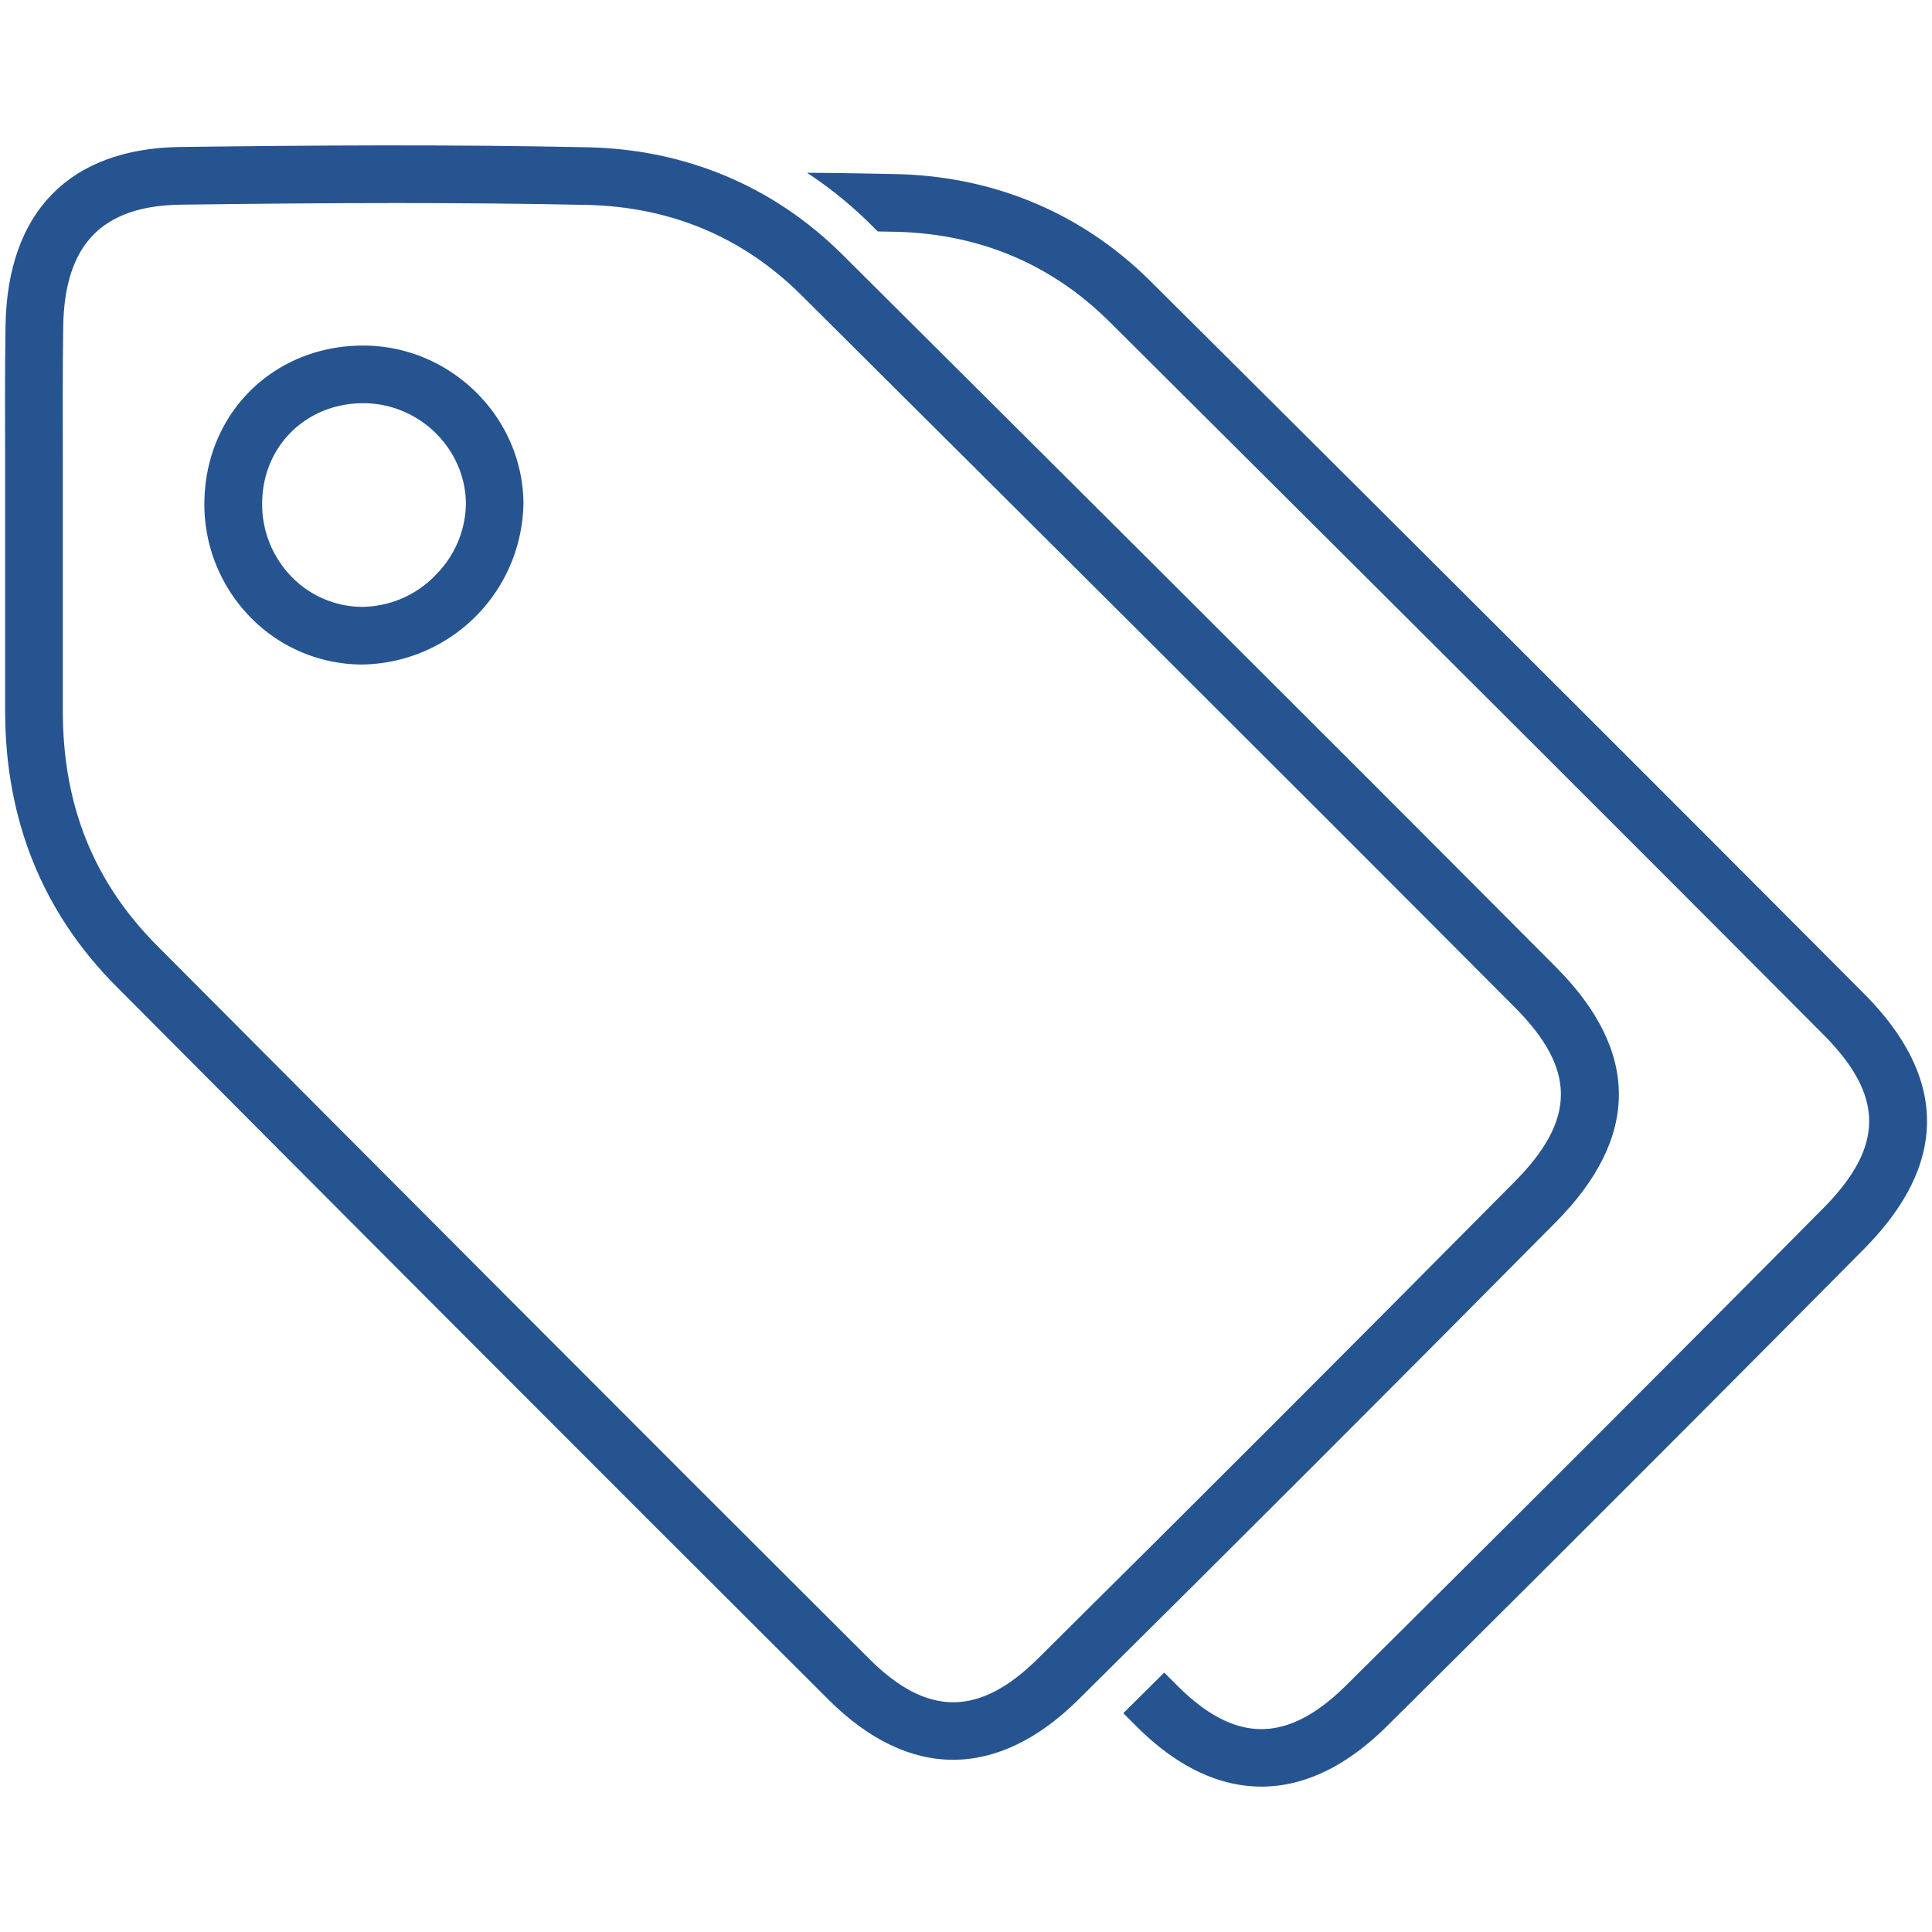
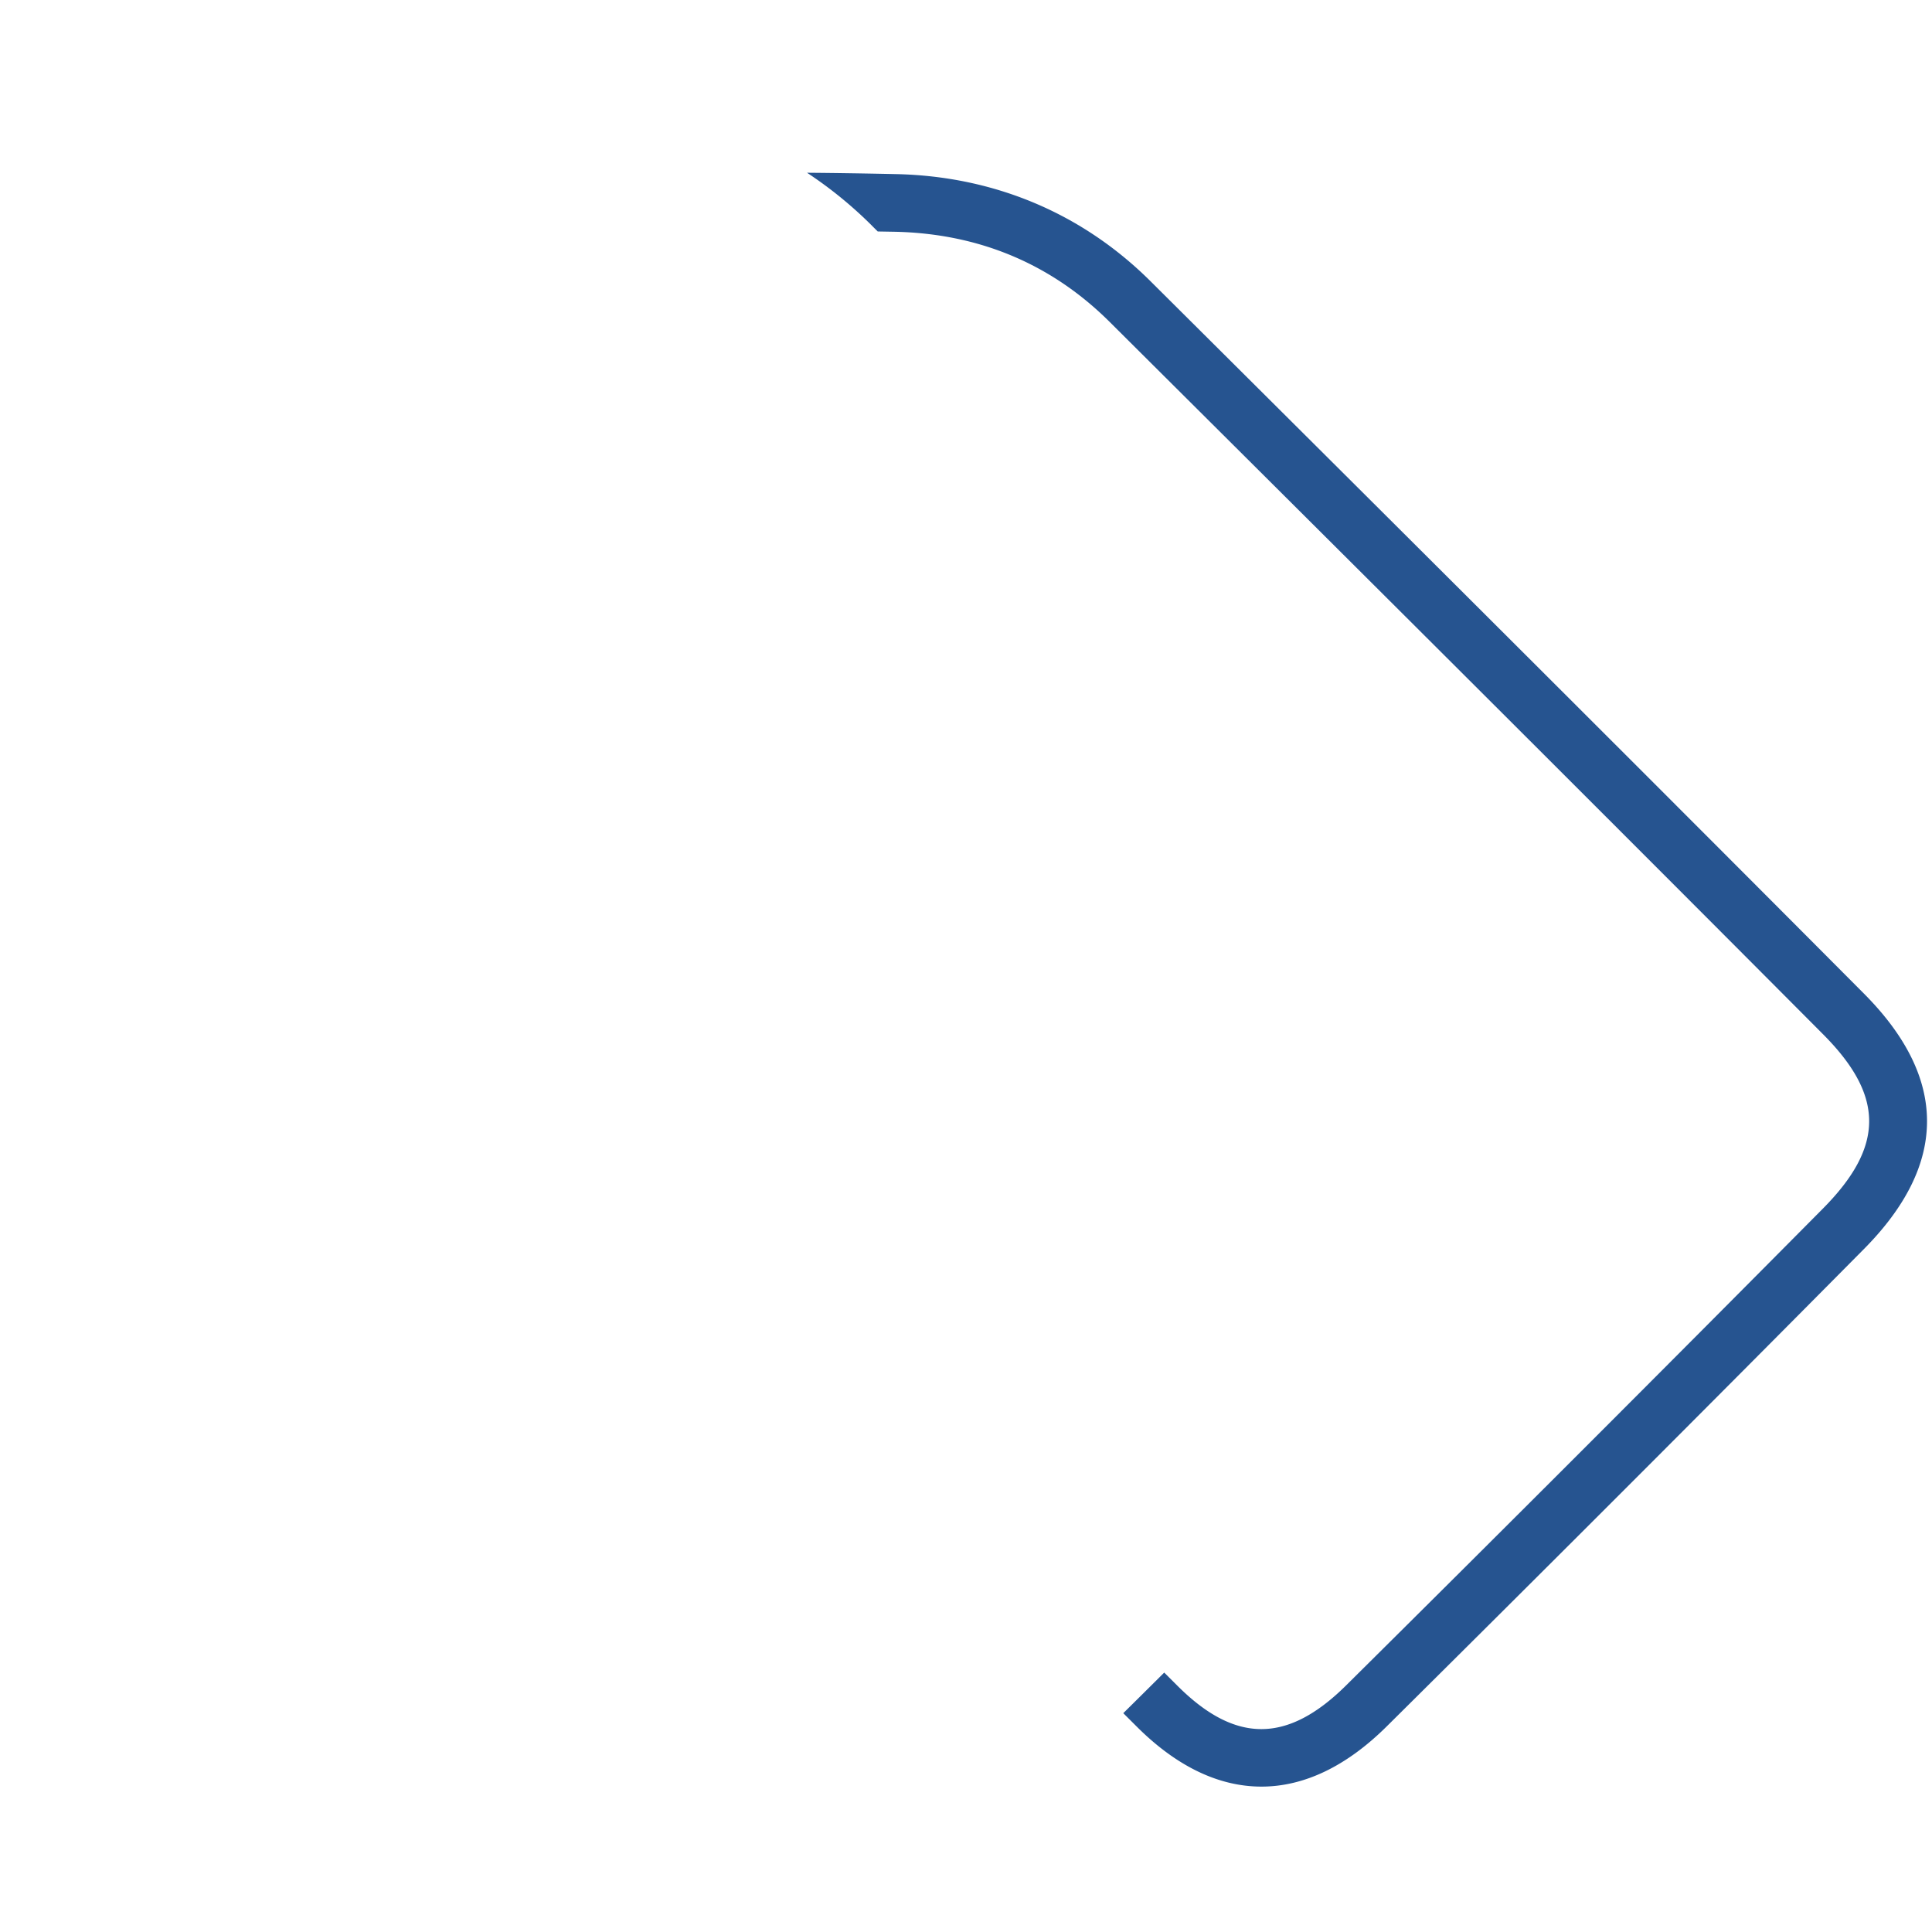
<svg xmlns="http://www.w3.org/2000/svg" id="Layer_1" data-name="Layer 1" viewBox="0 0 512 512">
  <defs>
    <style>.cls-1{fill:#265490;}</style>
  </defs>
-   <path class="cls-1" d="M97,91.58h-.8c-23.1,0-41.08,17.14-42,40.18A42.78,42.78,0,0,0,65.81,163,41.46,41.46,0,0,0,95.39,176.1h.72a43.38,43.38,0,0,0,42.61-42.81C138.51,110.68,119.78,92,97,91.58Zm18.18,61.08a27.28,27.28,0,0,1-19.48,8.16,26.26,26.26,0,0,1-18.74-8.3,27.51,27.51,0,0,1-7.46-20.16c.56-14.62,12-25.5,26.73-25.5h.51c14.6.25,26.59,12.17,26.73,26.57A27.14,27.14,0,0,1,115.15,152.66Z" />
-   <path class="cls-1" d="M412.29,323.9c22.3-22.5,22.31-45.27,0-67.66-65.45-65.75-134-134-189.1-188.83-18.11-18-41.43-27.83-67.46-28.38-37.37-.79-73.95-.51-107.91-.08C18.4,39.33,1.93,56.18,1.46,86.4c-.18,12.19-.14,24.54-.1,36.49,0,5.82,0,11.63,0,17.45q0,12.72,0,25.45,0,11.29,0,22.61c0,28.81,9.89,53.37,29.45,73C92.12,323,155.5,386.58,219.65,450.51c10.6,10.57,21.76,15.85,32.95,15.85s22.5-5.33,33.24-16C326.86,409.73,369.41,367.18,412.29,323.9ZM275.08,439.53c-15.54,15.4-29.3,15.45-44.65.16C166.31,375.78,102.94,312.15,41.65,250.63c-16.84-16.91-25-37.26-25-62.22V165.79q0-12.72,0-25.44c0-5.83,0-11.67,0-17.51,0-11.88-.08-24.16.1-36.21C17.08,64.8,27,54.5,48,54.24c18.39-.24,37.55-.43,57.17-.43,16.47,0,33.27.14,50.22.49,22.34.48,41.52,8.53,57,23.94C267.5,133.07,336.05,201.3,401.48,267c16.25,16.33,16.24,29.69-.05,46.13C358.58,356.39,316.07,398.91,275.08,439.53Z" />
-   <path class="cls-1" d="M494,263.35c-65.46-65.75-134-134-189.11-188.83-18.1-18-41.43-27.83-67.46-28.38q-11.85-.26-23.56-.36a110.38,110.38,0,0,1,17.07,13.89l.32.33,1.35,1.34,4.5.08c22.34.47,41.52,8.52,57,23.93,55.08,54.83,123.63,123.06,189.06,188.78,16.25,16.33,16.23,29.69-.05,46.13C440.24,363.5,397.73,406,356.74,446.64c-15.54,15.4-29.31,15.45-44.65.16l-3.56-3.55q-5.44,5.42-10.85,10.76l3.62,3.61c10.6,10.57,21.76,15.85,33,15.85s22.49-5.32,33.24-16c41-40.66,83.56-83.21,126.44-126.48C516.24,308.51,516.25,285.74,494,263.35Z" />
+   <path class="cls-1" d="M494,263.35c-65.46-65.75-134-134-189.11-188.83-18.1-18-41.43-27.83-67.46-28.38q-11.85-.26-23.56-.36a110.38,110.38,0,0,1,17.07,13.89l.32.33,1.35,1.34,4.5.08c22.34.47,41.52,8.52,57,23.93,55.08,54.83,123.63,123.06,189.06,188.78,16.25,16.33,16.23,29.69-.05,46.13C440.24,363.5,397.73,406,356.74,446.64c-15.54,15.4-29.31,15.45-44.65.16l-3.56-3.55q-5.44,5.42-10.85,10.76l3.62,3.61c10.6,10.57,21.76,15.85,33,15.85s22.49-5.32,33.24-16c41-40.66,83.56-83.21,126.44-126.48C516.24,308.51,516.25,285.74,494,263.35" />
</svg>